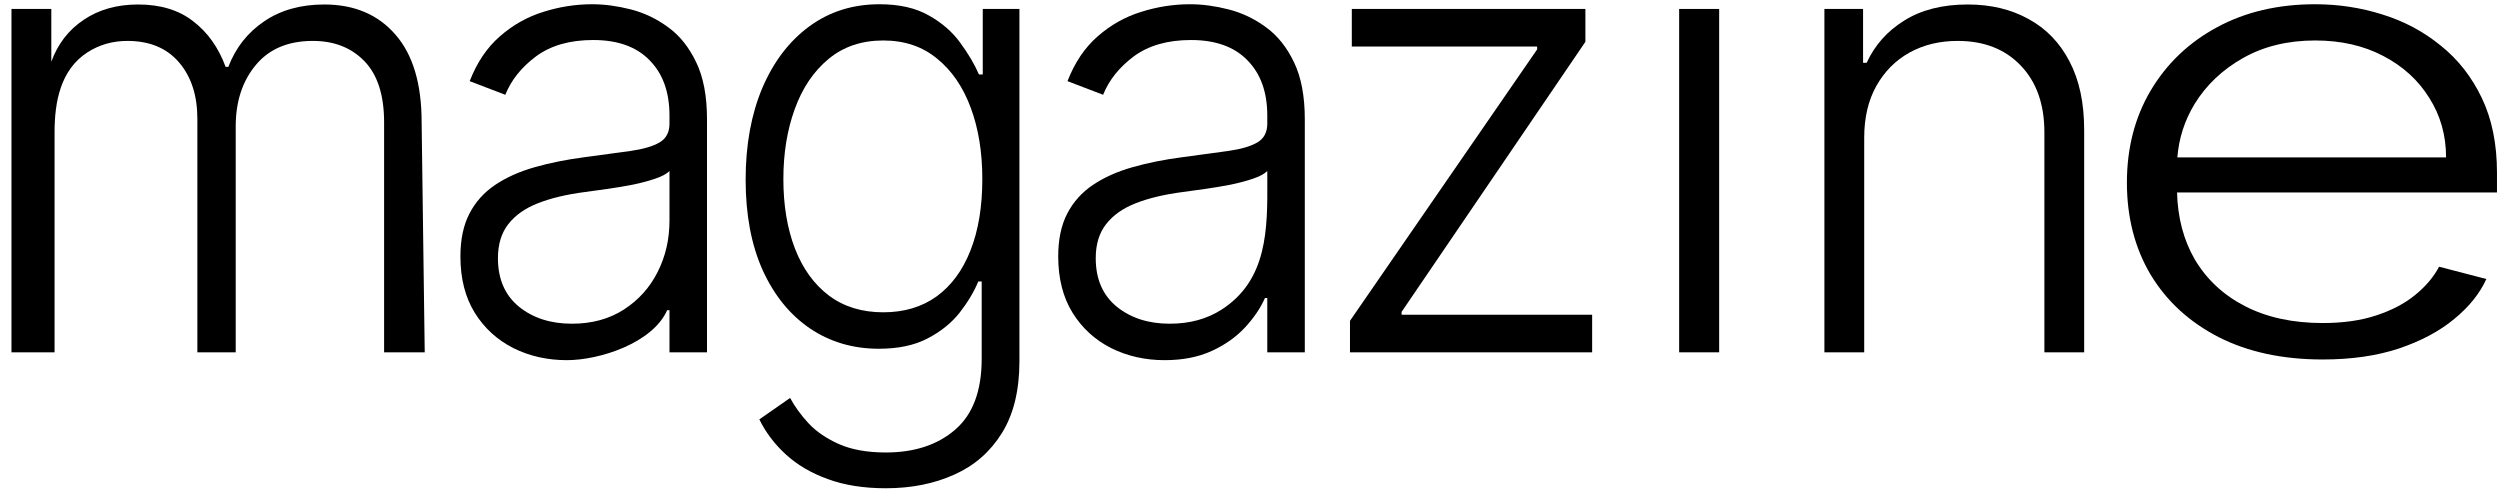
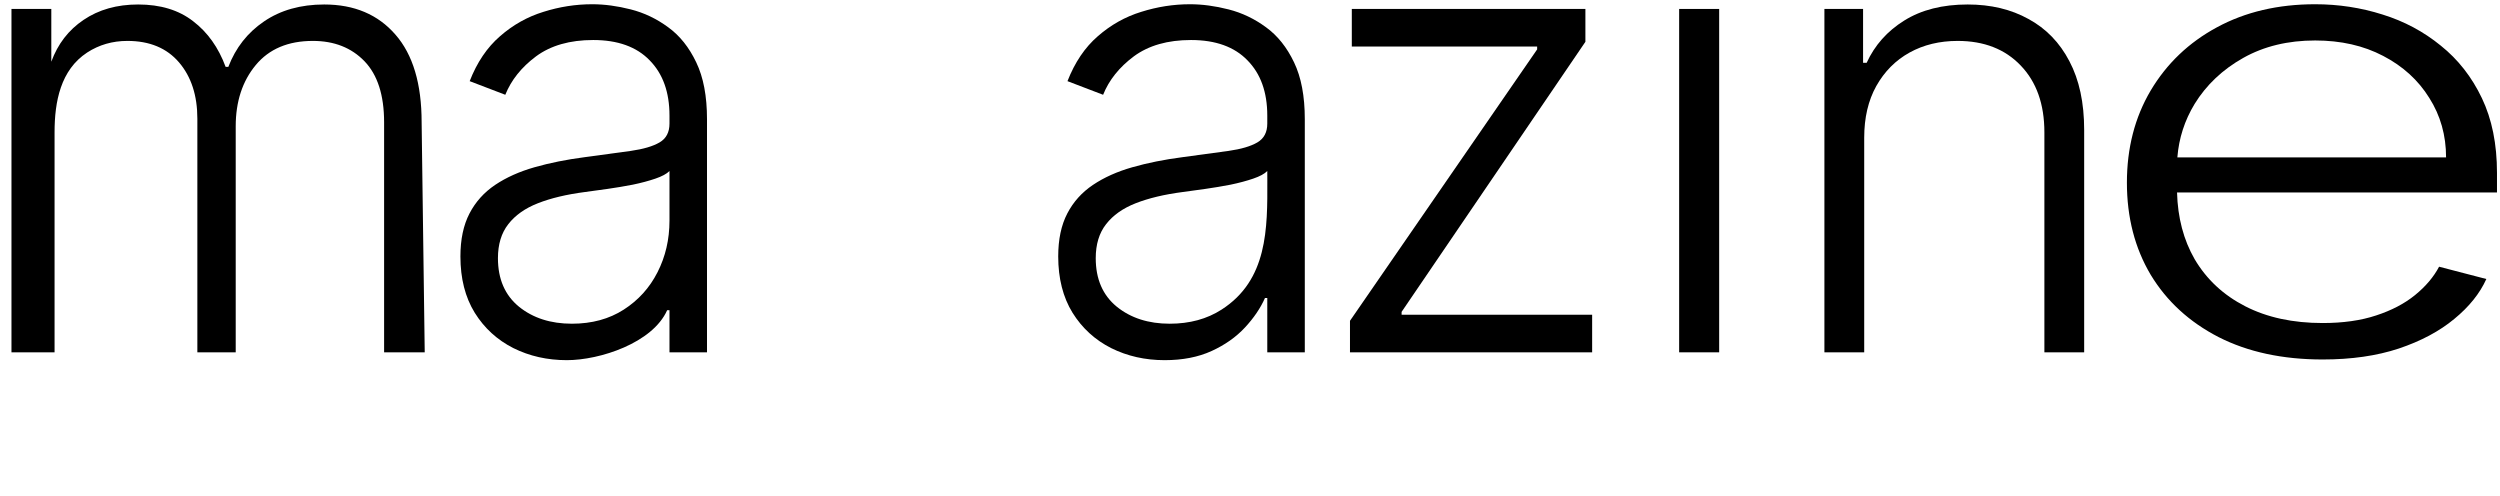
<svg xmlns="http://www.w3.org/2000/svg" width="126" height="25" viewBox="0 0 126 25" fill="none">
  <path d="M84.629 17.757V0.451H86.646V17.757H84.629Z" fill="black" />
  <path d="M93.956 6.941V17.757H91.95V0.451H93.899V3.166H94.079C94.485 2.28 95.116 1.57 95.972 1.037C96.836 0.496 97.903 0.226 99.172 0.226C100.336 0.226 101.358 0.47 102.237 0.958C103.123 1.439 103.811 2.149 104.299 3.088C104.795 4.026 105.042 5.179 105.042 6.547V17.757H103.037V6.67C103.037 5.251 102.639 4.128 101.843 3.302C101.054 2.475 99.995 2.062 98.665 2.062C97.756 2.062 96.949 2.258 96.243 2.648C95.537 3.039 94.977 3.602 94.564 4.338C94.158 5.067 93.956 5.934 93.956 6.941Z" fill="black" />
  <path fill-rule="evenodd" clip-rule="evenodd" d="M111.82 16.991C113.296 17.742 115.044 18.118 117.065 18.118C118.512 18.118 119.791 17.934 120.9 17.566C122.018 17.19 122.949 16.694 123.691 16.078C124.443 15.463 124.983 14.79 125.312 14.062L122.93 13.442C122.657 13.96 122.253 14.437 121.717 14.873C121.191 15.301 120.538 15.643 119.758 15.898C118.987 16.154 118.089 16.281 117.065 16.281C115.561 16.281 114.259 16 113.16 15.436C112.06 14.873 111.209 14.08 110.608 13.059C110.052 12.092 109.757 10.973 109.723 9.701H125.848V8.71C125.848 7.26 125.594 6.006 125.087 4.946C124.579 3.88 123.888 2.997 123.014 2.299C122.15 1.593 121.172 1.071 120.082 0.733C118.992 0.387 117.859 0.214 116.684 0.214C114.814 0.214 113.164 0.601 111.736 1.375C110.316 2.141 109.203 3.204 108.394 4.563C107.595 5.915 107.196 7.463 107.196 9.205C107.196 10.956 107.595 12.503 108.394 13.848C109.203 15.185 110.345 16.232 111.82 16.991ZM109.739 7.932C109.815 6.967 110.105 6.07 110.608 5.239C111.2 4.278 112.018 3.504 113.061 2.918C114.104 2.332 115.312 2.04 116.684 2.04C117.981 2.04 119.123 2.299 120.11 2.817C121.106 3.335 121.882 4.041 122.436 4.935C123 5.822 123.282 6.821 123.282 7.932H109.739Z" fill="black" />
  <path fill-rule="evenodd" clip-rule="evenodd" d="M25.871 17.543C26.685 17.949 27.585 18.152 28.569 18.152C30.235 18.152 32.894 17.284 33.625 15.634H33.742V17.757H35.633V6.006C35.633 4.849 35.453 3.895 35.091 3.144C34.73 2.385 34.259 1.795 33.678 1.375C33.098 0.947 32.468 0.646 31.788 0.473C31.115 0.301 30.467 0.214 29.844 0.214C29.015 0.214 28.197 0.342 27.39 0.597C26.583 0.845 25.853 1.255 25.202 1.825C24.55 2.389 24.04 3.144 23.672 4.09L25.467 4.777C25.765 4.034 26.282 3.388 27.018 2.839C27.762 2.291 28.721 2.017 29.897 2.017C31.136 2.017 32.085 2.359 32.744 3.042C33.409 3.718 33.742 4.646 33.742 5.825V6.231C33.742 6.667 33.576 6.982 33.243 7.177C32.91 7.373 32.425 7.515 31.788 7.606C31.157 7.696 30.386 7.801 29.472 7.921C28.551 8.041 27.709 8.21 26.944 8.428C26.179 8.646 25.517 8.943 24.957 9.318C24.398 9.694 23.966 10.174 23.662 10.76C23.357 11.346 23.205 12.067 23.205 12.924C23.205 14.035 23.445 14.982 23.927 15.763C24.409 16.537 25.057 17.13 25.871 17.543ZM31.437 15.605C30.701 16.078 29.83 16.315 28.824 16.315C27.755 16.315 26.866 16.03 26.158 15.459C25.45 14.88 25.096 14.065 25.096 13.014C25.096 12.315 25.269 11.744 25.616 11.301C25.963 10.851 26.462 10.497 27.114 10.242C27.765 9.987 28.551 9.799 29.472 9.679C29.812 9.634 30.194 9.581 30.619 9.521C31.044 9.461 31.469 9.389 31.894 9.307C32.326 9.217 32.705 9.115 33.031 9.003C33.363 8.89 33.601 8.762 33.742 8.62V11.121C33.742 12.067 33.54 12.935 33.137 13.724C32.74 14.505 32.174 15.132 31.437 15.605Z" fill="black" />
  <path d="M0.578 0.451V17.757H2.75V6.67C2.75 5.12 3.053 3.527 4.392 2.648C4.994 2.257 5.67 2.062 6.421 2.062C7.539 2.062 8.407 2.423 9.023 3.144C9.639 3.865 9.947 4.811 9.947 5.983V17.757H11.88V6.366C11.88 5.119 12.217 4.09 12.89 3.279C13.562 2.468 14.522 2.062 15.768 2.062C16.845 2.062 17.712 2.404 18.371 3.087C19.029 3.771 19.359 4.796 19.359 6.163V17.757H21.406L21.25 6.163C21.25 4.225 20.811 2.753 19.932 1.747C19.054 0.733 17.858 0.226 16.342 0.226C15.152 0.226 14.14 0.511 13.304 1.082C12.475 1.645 11.877 2.408 11.509 3.369H11.371C11.009 2.393 10.464 1.626 9.735 1.071C9.012 0.507 8.088 0.226 6.962 0.226C5.893 0.226 4.976 0.485 4.211 1.003C3.453 1.514 2.912 2.216 2.586 3.11V0.451H0.578Z" fill="black" />
-   <path fill-rule="evenodd" clip-rule="evenodd" d="M44.644 24.608C43.532 24.608 42.559 24.454 41.723 24.146C40.887 23.845 40.183 23.432 39.609 22.906C39.035 22.381 38.589 21.791 38.271 21.137L39.822 20.056C40.055 20.491 40.367 20.92 40.756 21.34C41.153 21.761 41.666 22.11 42.297 22.388C42.934 22.666 43.717 22.805 44.644 22.805C46.089 22.805 47.254 22.422 48.139 21.656C49.031 20.89 49.477 19.699 49.477 18.084V14.185H49.307C49.088 14.711 48.773 15.237 48.362 15.763C47.951 16.281 47.413 16.713 46.747 17.059C46.089 17.404 45.271 17.577 44.294 17.577C42.991 17.577 41.833 17.235 40.82 16.552C39.815 15.868 39.021 14.892 38.441 13.622C37.867 12.345 37.58 10.824 37.58 9.059C37.58 7.309 37.86 5.769 38.419 4.439C38.986 3.11 39.776 2.073 40.788 1.33C41.801 0.586 42.98 0.214 44.325 0.214C45.324 0.214 46.153 0.402 46.811 0.778C47.47 1.146 47.997 1.604 48.394 2.152C48.798 2.701 49.113 3.234 49.339 3.752H49.531V0.451H51.379V18.208C51.379 19.673 51.085 20.878 50.497 21.825C49.909 22.771 49.109 23.47 48.096 23.92C47.084 24.379 45.933 24.608 44.644 24.608ZM44.517 15.74C45.565 15.74 46.461 15.474 47.204 14.94C47.948 14.4 48.518 13.626 48.914 12.619C49.311 11.613 49.509 10.415 49.509 9.025C49.509 7.673 49.315 6.475 48.925 5.431C48.536 4.379 47.969 3.553 47.225 2.952C46.489 2.344 45.586 2.04 44.517 2.04C43.426 2.04 42.505 2.351 41.755 2.975C41.004 3.598 40.438 4.439 40.055 5.499C39.673 6.55 39.482 7.726 39.482 9.025C39.482 10.347 39.676 11.515 40.066 12.529C40.455 13.536 41.025 14.325 41.776 14.895C42.527 15.459 43.44 15.74 44.517 15.74Z" fill="black" />
  <path fill-rule="evenodd" clip-rule="evenodd" d="M56 17.543C56.815 17.949 57.714 18.152 58.698 18.152C59.605 18.152 60.394 17.998 61.067 17.69C61.74 17.382 62.299 16.987 62.745 16.507C63.192 16.026 63.528 15.53 63.755 15.019H63.871V17.757H65.762V6.006C65.762 4.849 65.582 3.895 65.221 3.144C64.859 2.385 64.388 1.795 63.808 1.375C63.227 0.947 62.597 0.646 61.917 0.473C61.244 0.301 60.596 0.214 59.973 0.214C59.145 0.214 58.327 0.342 57.519 0.597C56.712 0.845 55.983 1.255 55.331 1.825C54.679 2.389 54.17 3.144 53.801 4.09L55.597 4.777C55.894 4.034 56.411 3.388 57.147 2.839C57.891 2.291 58.851 2.017 60.026 2.017C61.266 2.017 62.214 2.359 62.873 3.042C63.539 3.718 63.871 4.646 63.871 5.825V6.231C63.871 6.667 63.705 6.982 63.372 7.177C63.039 7.373 62.554 7.515 61.917 7.606C61.287 7.696 60.515 7.801 59.601 7.921C58.681 8.041 57.838 8.21 57.073 8.428C56.308 8.646 55.646 8.943 55.087 9.318C54.527 9.694 54.095 10.174 53.791 10.76C53.486 11.346 53.334 12.067 53.334 12.924C53.334 14.035 53.575 14.982 54.056 15.763C54.538 16.537 55.186 17.13 56 17.543ZM61.566 15.605C60.83 16.078 59.959 16.315 58.953 16.315C57.884 16.315 56.995 16.03 56.287 15.459C55.579 14.88 55.225 14.065 55.225 13.014C55.225 12.315 55.398 11.744 55.745 11.301C56.092 10.851 56.592 10.497 57.243 10.242C57.895 9.987 58.681 9.799 59.601 9.679C59.941 9.634 60.324 9.581 60.748 9.521C61.173 9.461 61.598 9.389 62.023 9.307C62.455 9.217 62.834 9.115 63.16 9.003C63.493 8.89 63.73 8.762 63.871 8.62C63.871 8.773 63.872 8.928 63.873 9.084V9.085C63.882 11.526 63.893 14.111 61.566 15.605Z" fill="black" />
  <path d="M68.039 17.757V16.169L77.472 2.49V2.344H68.131V0.451H79.904V2.107L70.641 15.718V15.864H80.244V17.757H68.039Z" fill="black" />
</svg>